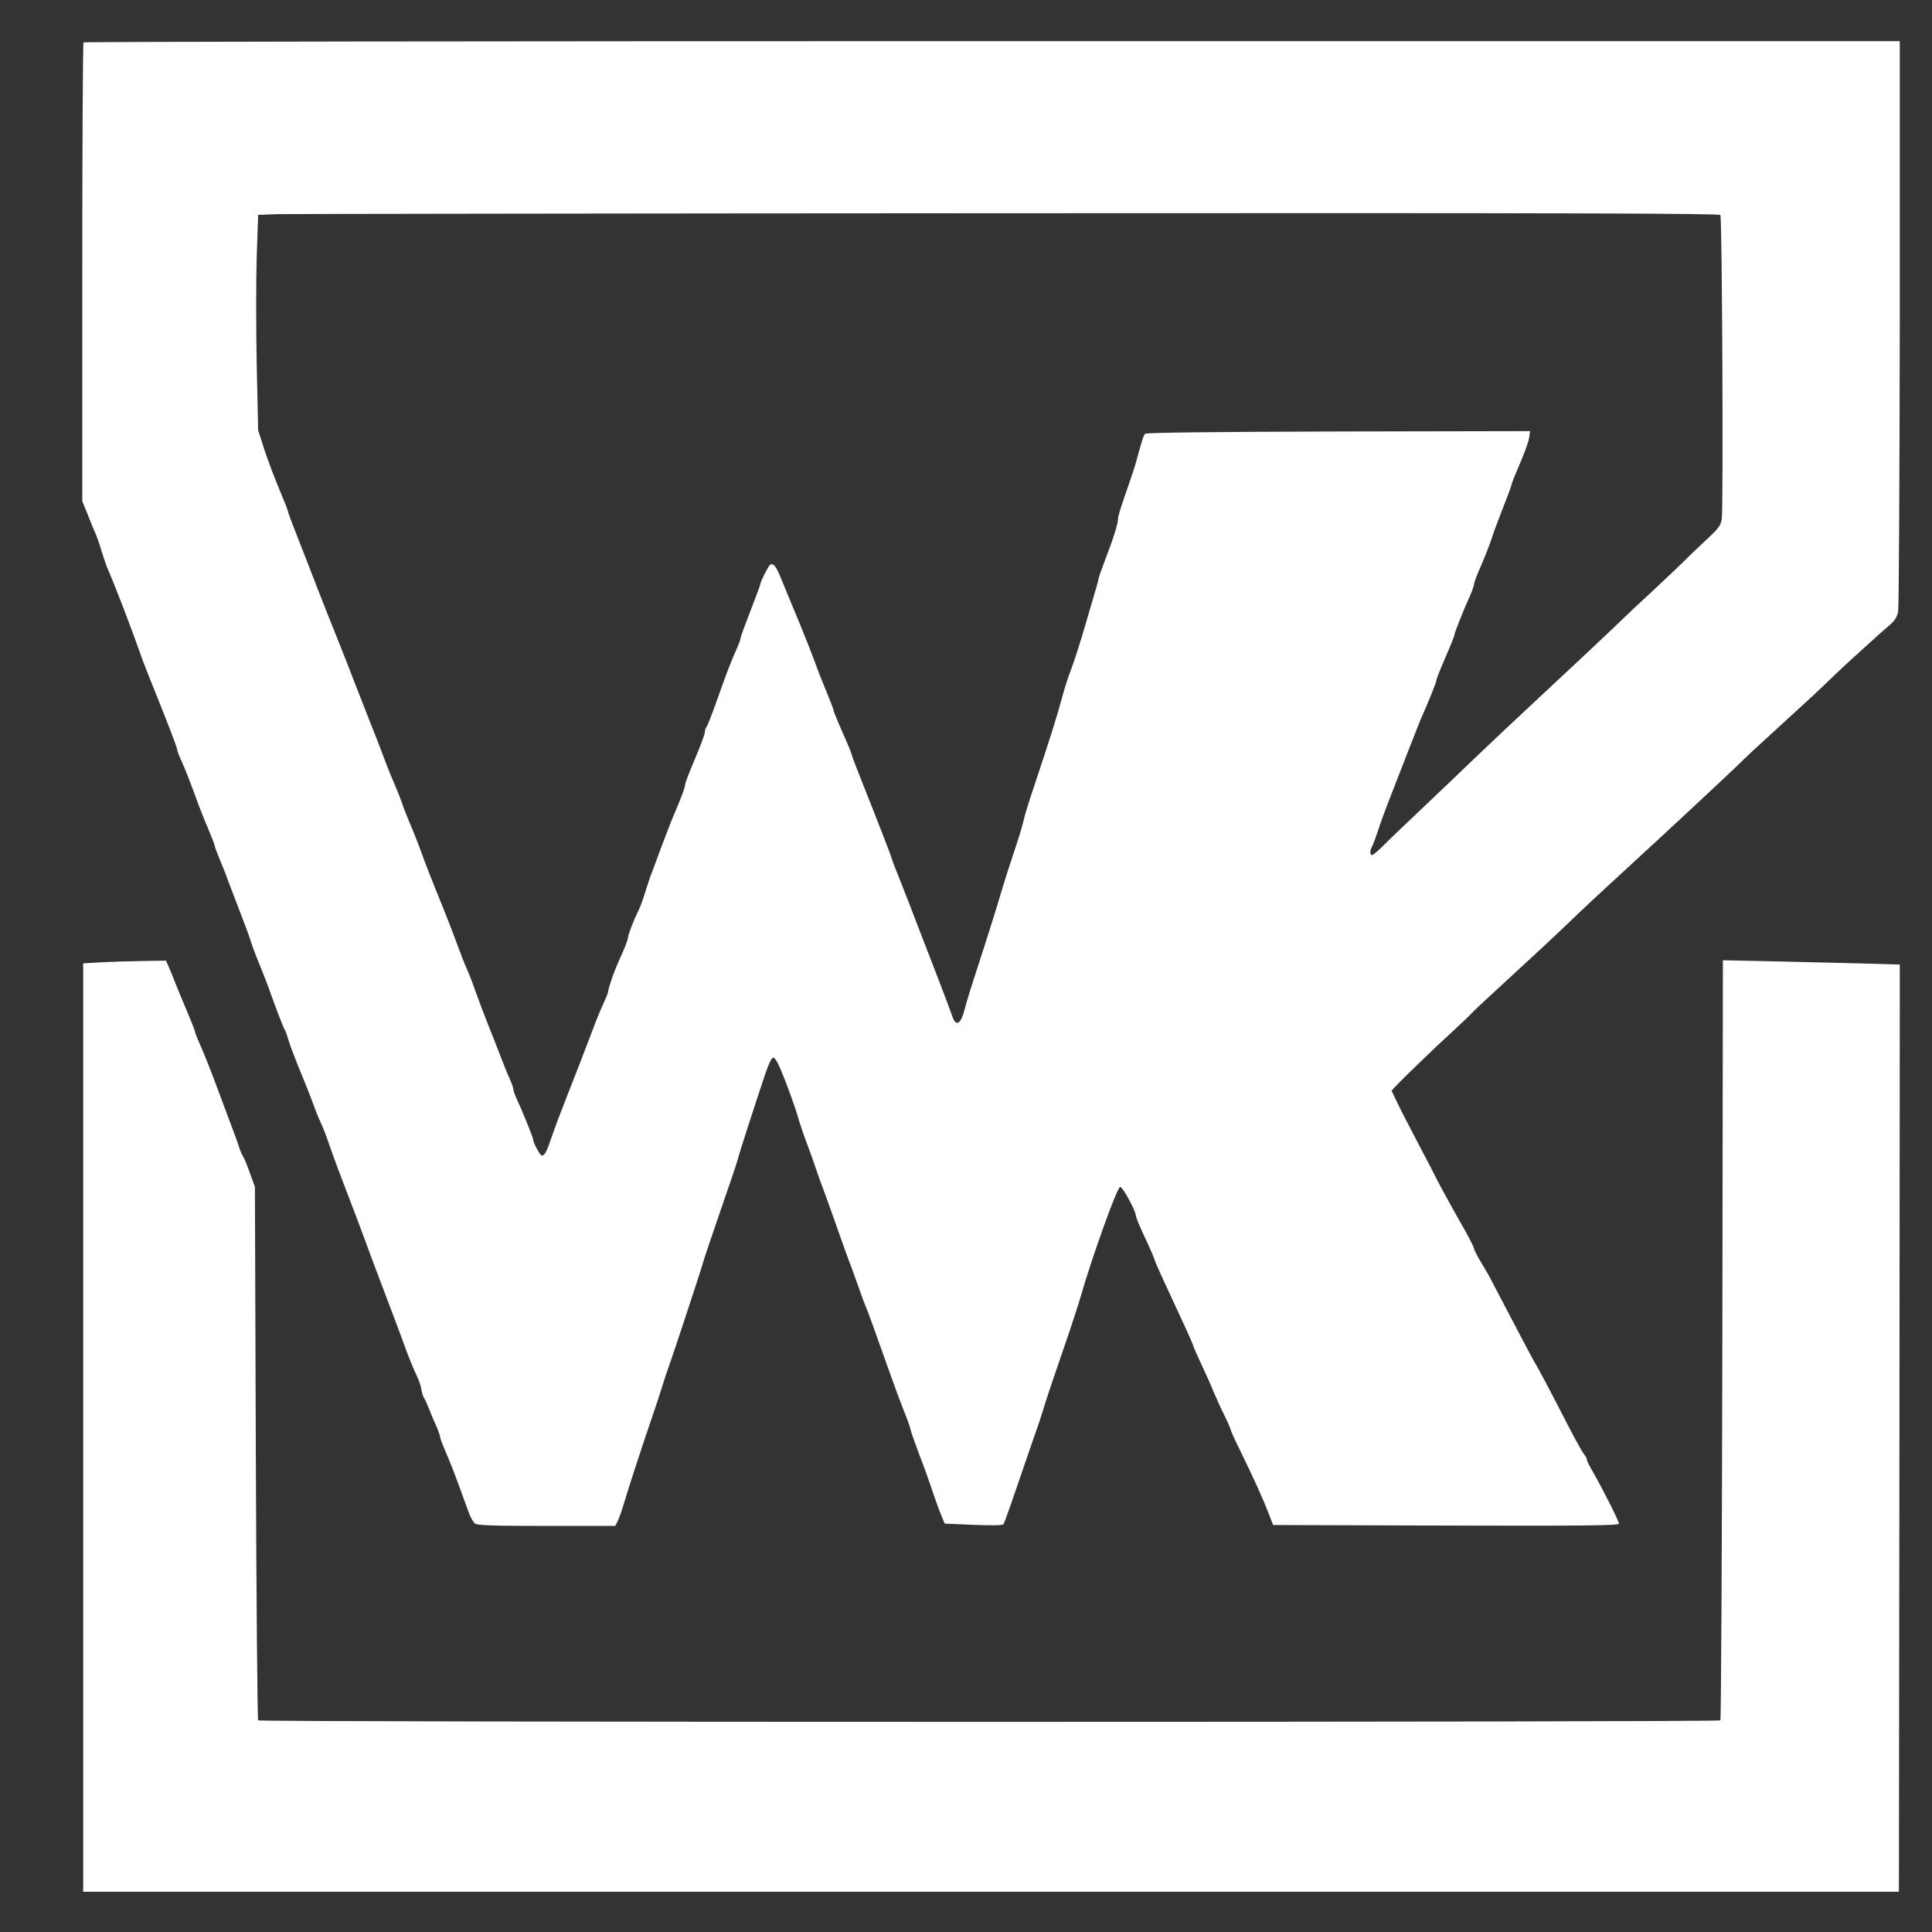
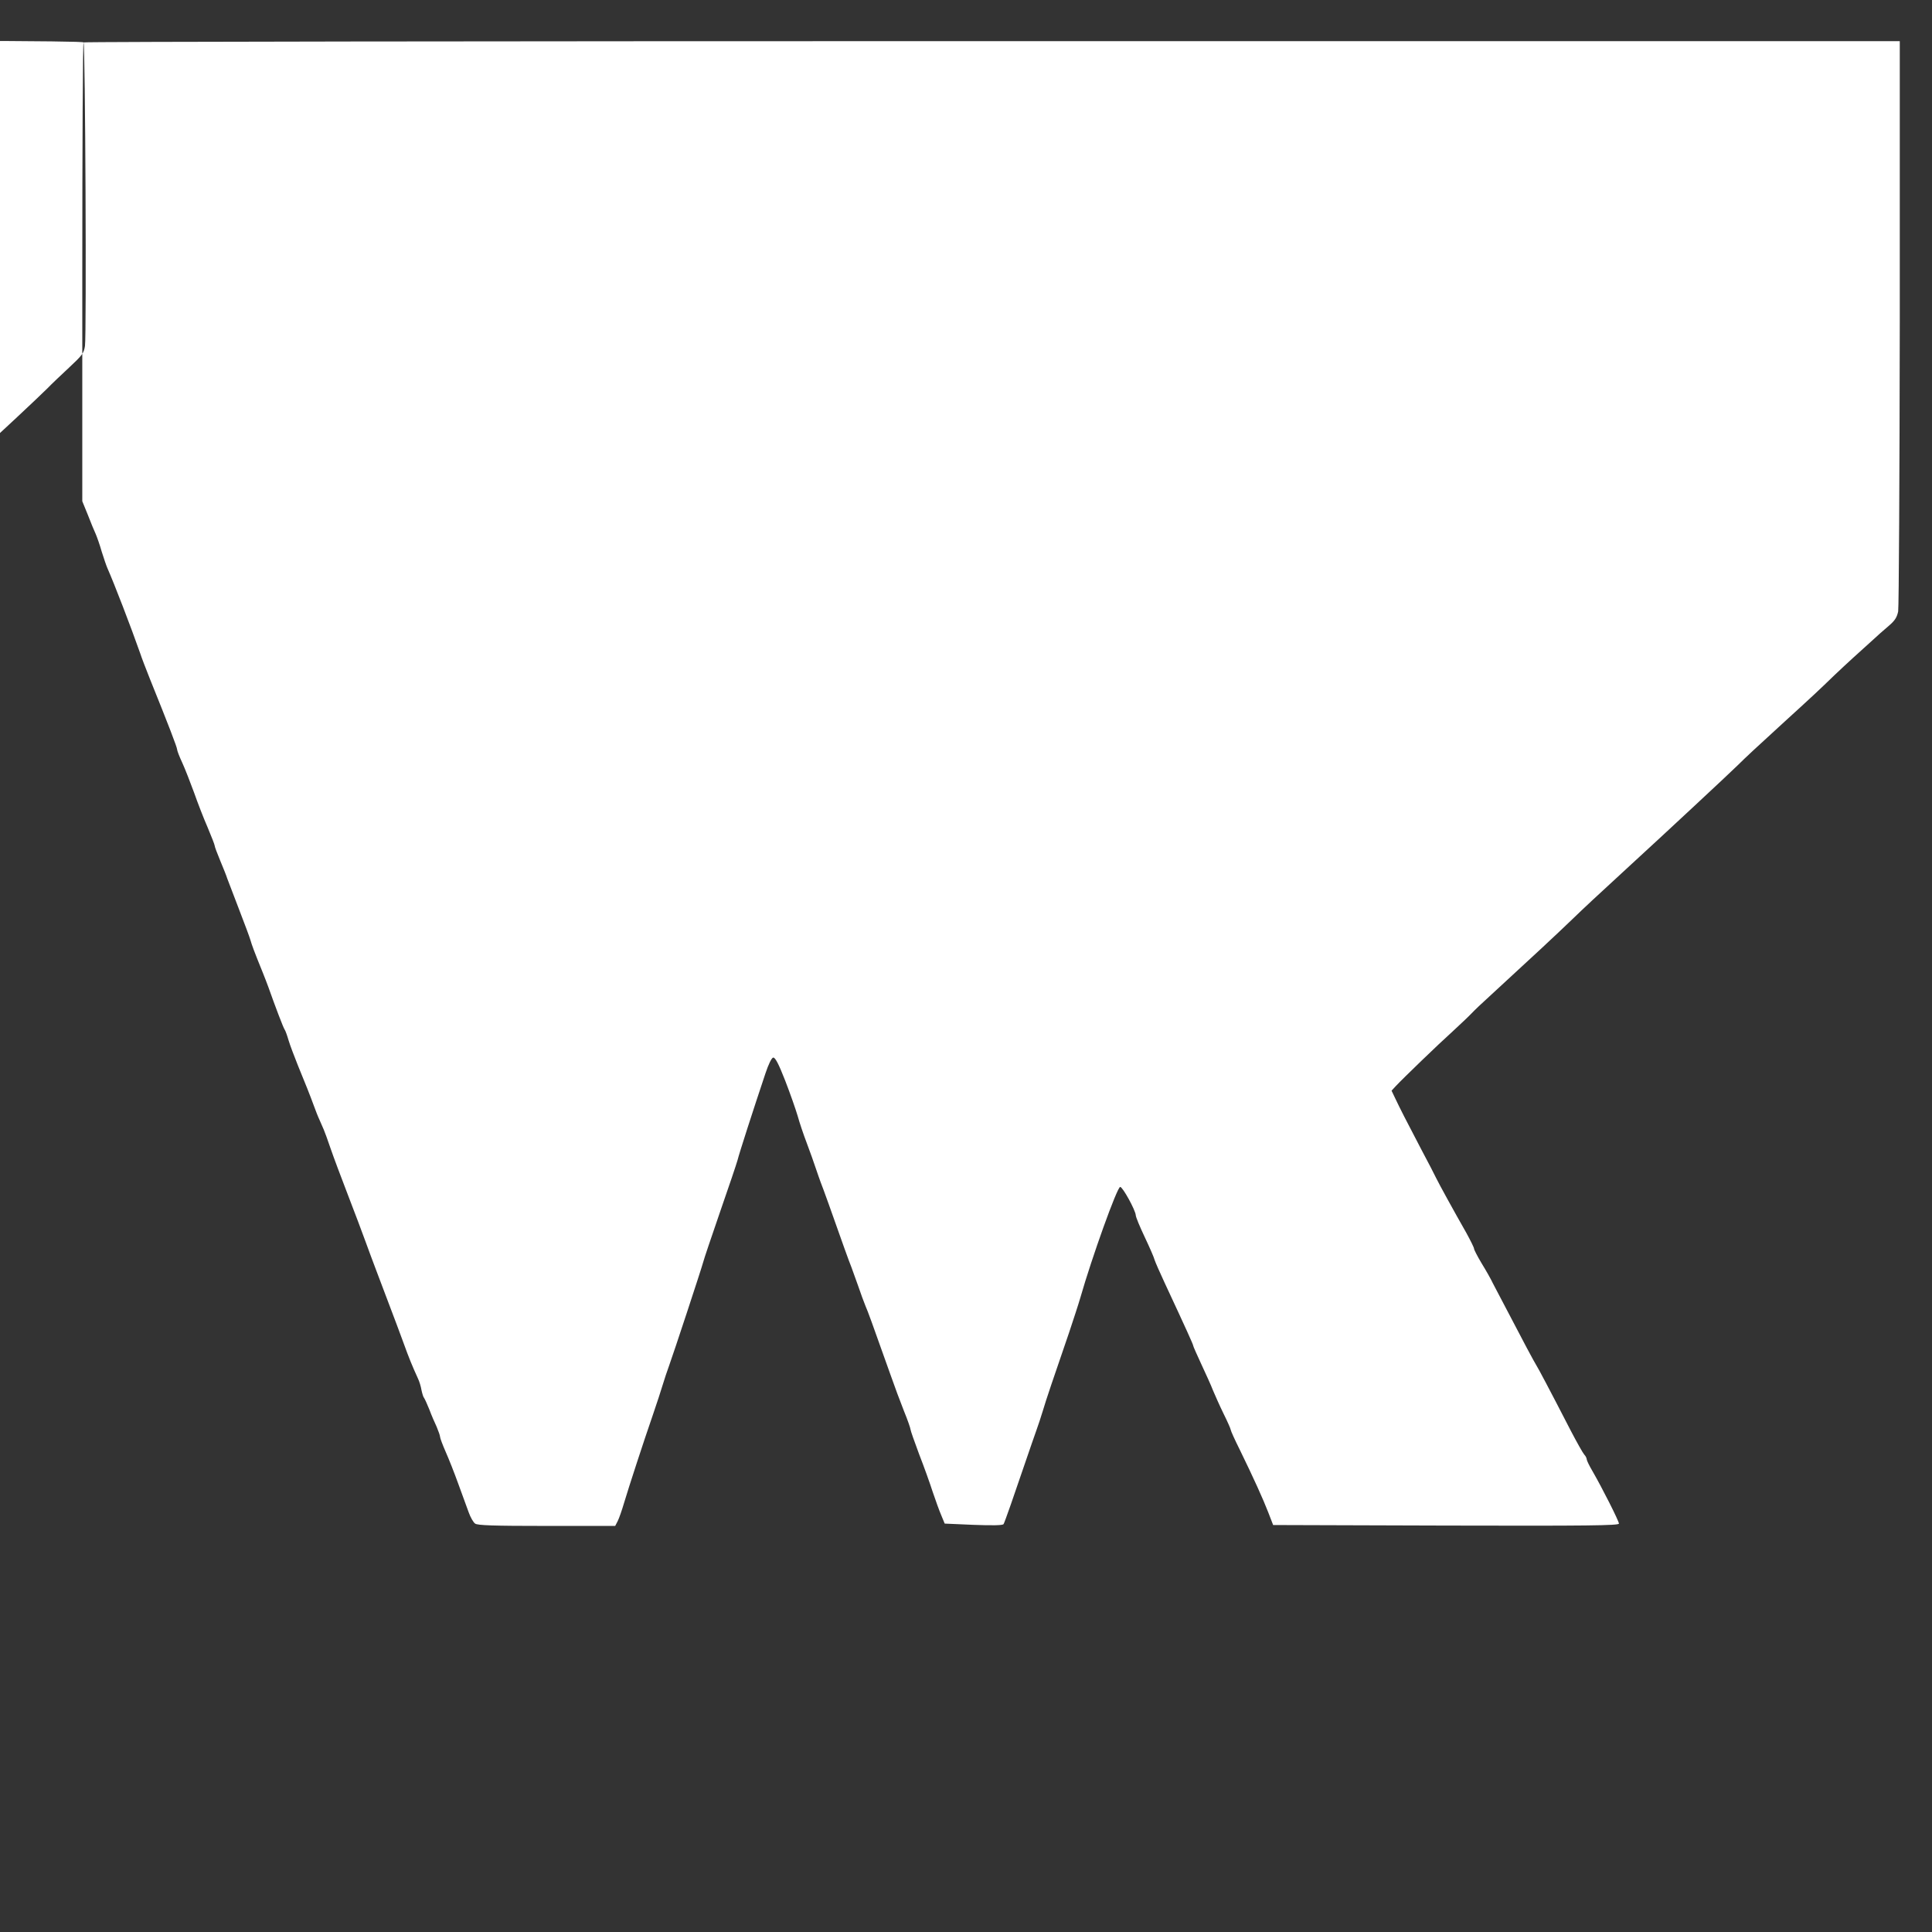
<svg xmlns="http://www.w3.org/2000/svg" fill="#ffffff" height="1080" version="1" viewBox="0 0 1080 1080" width="1080">
  <rect x="0" y="0" width="1080" height="1080" fill="#333333" stroke="none" />
  <g>
-     <path d="M467 10563 c-4 -3 -7 -582 -7 -1286 l0 -1279 31 -76 c16 -42 36 -90 44 -107 7 -16 23 -61 34 -100 12 -38 26 -79 31 -90 39 -88 132 -330 183 -475 8 -25 33 -90 55 -145 105 -260 152 -383 152 -394 0 -7 13 -41 29 -75 16 -35 45 -110 66 -167 20 -57 54 -145 76 -195 21 -50 39 -96 39 -101 0 -6 14 -43 31 -84 17 -41 35 -85 39 -99 5 -14 34 -90 65 -170 31 -80 60 -158 65 -175 8 -28 19 -59 69 -182 11 -27 25 -64 32 -83 36 -102 83 -226 90 -235 4 -5 14 -32 22 -60 8 -27 32 -90 52 -140 40 -97 68 -167 91 -230 8 -22 21 -56 30 -75 8 -19 19 -44 24 -55 5 -11 22 -58 38 -105 16 -47 60 -164 97 -260 37 -96 82 -215 100 -265 34 -94 70 -187 137 -365 22 -58 55 -145 73 -195 31 -86 50 -132 81 -200 8 -16 17 -46 20 -65 4 -19 10 -40 15 -45 4 -6 17 -34 29 -64 11 -30 30 -74 41 -97 10 -24 19 -49 19 -56 0 -7 14 -44 31 -83 17 -38 49 -119 71 -180 22 -60 48 -132 58 -159 10 -28 26 -56 36 -63 14 -10 101 -13 401 -13 l382 0 14 27 c8 16 24 62 36 103 26 87 107 336 162 495 21 61 45 135 54 165 9 30 25 78 35 105 23 63 180 539 191 580 4 17 47 143 94 280 48 138 92 268 98 290 9 37 87 279 156 485 17 51 34 86 43 88 11 2 30 -33 67 -128 28 -72 59 -161 70 -198 10 -37 33 -105 51 -152 18 -47 40 -110 50 -140 10 -30 23 -66 28 -80 13 -32 62 -169 133 -370 17 -47 34 -94 39 -105 4 -11 20 -56 36 -100 15 -44 34 -96 42 -115 14 -32 32 -81 140 -385 21 -60 55 -152 75 -202 21 -51 37 -98 37 -104 0 -6 22 -68 48 -138 27 -69 61 -164 76 -211 16 -47 37 -106 48 -131 l19 -46 161 -7 c107 -4 163 -3 168 4 6 9 58 158 130 370 18 52 41 120 52 150 11 30 28 82 38 115 17 58 57 176 146 435 23 69 52 157 63 195 64 224 206 620 223 620 14 0 85 -129 87 -158 0 -10 23 -65 50 -122 27 -57 52 -114 55 -127 4 -13 29 -70 56 -128 124 -266 160 -346 160 -352 0 -4 21 -51 46 -105 25 -54 55 -119 65 -146 11 -26 37 -85 59 -130 22 -44 40 -85 40 -90 0 -5 22 -54 50 -110 79 -162 131 -277 160 -352 l27 -70 967 -3 c789 -2 966 0 966 11 0 14 -93 198 -146 290 -19 32 -34 63 -34 69 0 6 -6 19 -14 27 -8 9 -41 68 -74 131 -121 235 -185 355 -192 365 -4 6 -29 51 -55 100 -136 259 -170 323 -189 360 -10 22 -39 73 -63 112 -24 40 -43 77 -43 83 0 6 -20 46 -43 88 -69 121 -153 274 -169 307 -8 17 -45 89 -83 160 -86 164 -119 229 -145 284 l-21 44 23 25 c39 42 239 235 318 306 41 38 89 83 105 100 17 18 62 61 101 96 234 215 377 348 462 430 64 62 140 133 322 300 188 172 571 529 606 564 40 40 98 94 259 241 144 131 203 186 279 260 29 28 75 70 102 95 28 25 75 68 105 95 30 28 74 67 98 87 34 29 45 47 52 80 4 24 8 751 9 1616 l0 1572 -5073 0 c-2791 0 -5077 -3 -5080 -7z m9150 -965 c10 -15 17 -1633 8 -1697 -6 -40 -16 -53 -88 -120 -45 -42 -100 -94 -122 -117 -22 -22 -101 -97 -175 -166 -74 -68 -155 -144 -180 -169 -64 -62 -327 -309 -505 -474 -82 -76 -213 -200 -291 -274 -78 -75 -217 -208 -310 -296 -93 -88 -193 -183 -221 -212 -29 -29 -57 -53 -63 -53 -13 0 -13 25 0 48 5 9 19 46 31 82 11 36 43 124 71 195 28 72 75 193 105 270 30 77 59 149 63 160 46 102 90 213 90 224 0 7 23 64 50 126 27 62 50 118 50 125 0 11 51 140 91 228 10 23 19 49 19 57 0 8 18 56 41 107 22 51 47 116 56 143 8 28 37 106 64 174 27 68 49 128 49 133 0 6 21 58 46 116 26 59 49 124 52 145 l5 37 -1071 -2 c-697 -2 -1074 -6 -1081 -13 -9 -9 -17 -35 -51 -160 -4 -16 -22 -70 -39 -120 -50 -144 -61 -179 -61 -196 0 -25 -27 -112 -71 -225 -21 -56 -39 -106 -39 -112 0 -5 -7 -32 -15 -58 -8 -27 -31 -105 -51 -174 -43 -147 -65 -215 -93 -290 -12 -30 -33 -98 -47 -150 -26 -97 -68 -230 -155 -490 -27 -80 -53 -165 -58 -190 -5 -25 -30 -106 -55 -180 -25 -74 -52 -160 -61 -190 -30 -104 -97 -315 -146 -465 -27 -82 -57 -178 -65 -212 -23 -93 -52 -107 -74 -35 -7 20 -39 107 -72 192 -33 85 -85 220 -116 300 -30 80 -74 192 -97 250 -24 58 -46 116 -50 130 -7 25 -71 190 -171 441 -30 75 -54 139 -54 144 0 4 -22 58 -50 120 -27 62 -50 117 -50 123 0 5 -19 54 -41 108 -23 55 -52 128 -64 164 -13 36 -53 137 -89 225 -37 88 -81 195 -98 237 -30 74 -45 93 -64 80 -10 -8 -54 -95 -54 -108 0 -5 -25 -72 -55 -149 -30 -77 -55 -145 -55 -152 0 -7 -11 -36 -24 -65 -29 -65 -53 -126 -112 -293 -25 -71 -50 -134 -55 -139 -5 -6 -9 -19 -9 -30 0 -10 -25 -77 -55 -148 -30 -70 -55 -135 -55 -144 0 -15 -19 -66 -65 -174 -13 -30 -44 -111 -70 -180 -25 -69 -50 -134 -54 -145 -5 -11 -19 -54 -32 -95 -12 -41 -30 -91 -40 -110 -26 -52 -59 -137 -59 -153 0 -8 -12 -41 -26 -73 -47 -106 -52 -119 -68 -167 -9 -26 -16 -52 -16 -58 0 -6 -11 -34 -24 -62 -13 -29 -34 -77 -45 -107 -41 -109 -133 -347 -176 -455 -24 -60 -56 -146 -71 -190 -27 -82 -40 -105 -55 -105 -10 0 -49 73 -49 91 0 10 -58 154 -96 236 -8 17 -14 36 -14 43 0 6 -8 30 -18 53 -11 23 -34 80 -52 127 -18 47 -50 129 -72 183 -21 54 -53 137 -70 185 -16 48 -39 105 -49 127 -10 22 -34 83 -53 135 -19 52 -50 133 -69 180 -69 170 -111 276 -137 350 -15 41 -42 109 -60 150 -17 41 -38 94 -45 117 -8 23 -28 74 -46 115 -18 40 -44 107 -59 148 -15 41 -46 122 -70 180 -23 58 -64 164 -92 235 -27 72 -72 184 -98 250 -27 66 -74 185 -105 265 -31 80 -80 207 -110 283 -30 75 -55 142 -55 147 0 6 -21 59 -46 118 -25 59 -63 159 -84 222 l-37 115 -8 366 c-4 202 -4 473 0 603 l8 235 116 4 c64 1 1901 4 4083 5 3164 2 3968 -1 3975 -10z" transform="matrix(.1 0 0 -.1 0 1080)" />
-     <path d="M570 5421 l-105 -6 0 -2595 0 -2595 5075 0 5075 0 3 2591 2 2592 -202 6 c-112 3 -334 8 -495 12 l-292 6 -3 -2120 c-2 -1166 -7 -2124 -11 -2129 -11 -11 -8163 -11 -8174 0 -4 5 -10 678 -13 1495 l-5 1487 -29 80 c-15 44 -33 85 -38 92 -5 7 -16 31 -23 55 -8 24 -25 72 -39 108 -13 36 -51 137 -84 225 -33 89 -74 192 -91 229 -17 38 -31 73 -31 79 0 5 -24 66 -54 136 -29 69 -59 142 -66 161 -7 19 -20 50 -28 68 l-14 32 -127 -2 c-69 -1 -173 -4 -231 -7z" transform="matrix(.1 0 0 -.1 0 1080)" />
+     <path d="M467 10563 c-4 -3 -7 -582 -7 -1286 l0 -1279 31 -76 c16 -42 36 -90 44 -107 7 -16 23 -61 34 -100 12 -38 26 -79 31 -90 39 -88 132 -330 183 -475 8 -25 33 -90 55 -145 105 -260 152 -383 152 -394 0 -7 13 -41 29 -75 16 -35 45 -110 66 -167 20 -57 54 -145 76 -195 21 -50 39 -96 39 -101 0 -6 14 -43 31 -84 17 -41 35 -85 39 -99 5 -14 34 -90 65 -170 31 -80 60 -158 65 -175 8 -28 19 -59 69 -182 11 -27 25 -64 32 -83 36 -102 83 -226 90 -235 4 -5 14 -32 22 -60 8 -27 32 -90 52 -140 40 -97 68 -167 91 -230 8 -22 21 -56 30 -75 8 -19 19 -44 24 -55 5 -11 22 -58 38 -105 16 -47 60 -164 97 -260 37 -96 82 -215 100 -265 34 -94 70 -187 137 -365 22 -58 55 -145 73 -195 31 -86 50 -132 81 -200 8 -16 17 -46 20 -65 4 -19 10 -40 15 -45 4 -6 17 -34 29 -64 11 -30 30 -74 41 -97 10 -24 19 -49 19 -56 0 -7 14 -44 31 -83 17 -38 49 -119 71 -180 22 -60 48 -132 58 -159 10 -28 26 -56 36 -63 14 -10 101 -13 401 -13 l382 0 14 27 c8 16 24 62 36 103 26 87 107 336 162 495 21 61 45 135 54 165 9 30 25 78 35 105 23 63 180 539 191 580 4 17 47 143 94 280 48 138 92 268 98 290 9 37 87 279 156 485 17 51 34 86 43 88 11 2 30 -33 67 -128 28 -72 59 -161 70 -198 10 -37 33 -105 51 -152 18 -47 40 -110 50 -140 10 -30 23 -66 28 -80 13 -32 62 -169 133 -370 17 -47 34 -94 39 -105 4 -11 20 -56 36 -100 15 -44 34 -96 42 -115 14 -32 32 -81 140 -385 21 -60 55 -152 75 -202 21 -51 37 -98 37 -104 0 -6 22 -68 48 -138 27 -69 61 -164 76 -211 16 -47 37 -106 48 -131 l19 -46 161 -7 c107 -4 163 -3 168 4 6 9 58 158 130 370 18 52 41 120 52 150 11 30 28 82 38 115 17 58 57 176 146 435 23 69 52 157 63 195 64 224 206 620 223 620 14 0 85 -129 87 -158 0 -10 23 -65 50 -122 27 -57 52 -114 55 -127 4 -13 29 -70 56 -128 124 -266 160 -346 160 -352 0 -4 21 -51 46 -105 25 -54 55 -119 65 -146 11 -26 37 -85 59 -130 22 -44 40 -85 40 -90 0 -5 22 -54 50 -110 79 -162 131 -277 160 -352 l27 -70 967 -3 c789 -2 966 0 966 11 0 14 -93 198 -146 290 -19 32 -34 63 -34 69 0 6 -6 19 -14 27 -8 9 -41 68 -74 131 -121 235 -185 355 -192 365 -4 6 -29 51 -55 100 -136 259 -170 323 -189 360 -10 22 -39 73 -63 112 -24 40 -43 77 -43 83 0 6 -20 46 -43 88 -69 121 -153 274 -169 307 -8 17 -45 89 -83 160 -86 164 -119 229 -145 284 l-21 44 23 25 c39 42 239 235 318 306 41 38 89 83 105 100 17 18 62 61 101 96 234 215 377 348 462 430 64 62 140 133 322 300 188 172 571 529 606 564 40 40 98 94 259 241 144 131 203 186 279 260 29 28 75 70 102 95 28 25 75 68 105 95 30 28 74 67 98 87 34 29 45 47 52 80 4 24 8 751 9 1616 l0 1572 -5073 0 c-2791 0 -5077 -3 -5080 -7z c10 -15 17 -1633 8 -1697 -6 -40 -16 -53 -88 -120 -45 -42 -100 -94 -122 -117 -22 -22 -101 -97 -175 -166 -74 -68 -155 -144 -180 -169 -64 -62 -327 -309 -505 -474 -82 -76 -213 -200 -291 -274 -78 -75 -217 -208 -310 -296 -93 -88 -193 -183 -221 -212 -29 -29 -57 -53 -63 -53 -13 0 -13 25 0 48 5 9 19 46 31 82 11 36 43 124 71 195 28 72 75 193 105 270 30 77 59 149 63 160 46 102 90 213 90 224 0 7 23 64 50 126 27 62 50 118 50 125 0 11 51 140 91 228 10 23 19 49 19 57 0 8 18 56 41 107 22 51 47 116 56 143 8 28 37 106 64 174 27 68 49 128 49 133 0 6 21 58 46 116 26 59 49 124 52 145 l5 37 -1071 -2 c-697 -2 -1074 -6 -1081 -13 -9 -9 -17 -35 -51 -160 -4 -16 -22 -70 -39 -120 -50 -144 -61 -179 -61 -196 0 -25 -27 -112 -71 -225 -21 -56 -39 -106 -39 -112 0 -5 -7 -32 -15 -58 -8 -27 -31 -105 -51 -174 -43 -147 -65 -215 -93 -290 -12 -30 -33 -98 -47 -150 -26 -97 -68 -230 -155 -490 -27 -80 -53 -165 -58 -190 -5 -25 -30 -106 -55 -180 -25 -74 -52 -160 -61 -190 -30 -104 -97 -315 -146 -465 -27 -82 -57 -178 -65 -212 -23 -93 -52 -107 -74 -35 -7 20 -39 107 -72 192 -33 85 -85 220 -116 300 -30 80 -74 192 -97 250 -24 58 -46 116 -50 130 -7 25 -71 190 -171 441 -30 75 -54 139 -54 144 0 4 -22 58 -50 120 -27 62 -50 117 -50 123 0 5 -19 54 -41 108 -23 55 -52 128 -64 164 -13 36 -53 137 -89 225 -37 88 -81 195 -98 237 -30 74 -45 93 -64 80 -10 -8 -54 -95 -54 -108 0 -5 -25 -72 -55 -149 -30 -77 -55 -145 -55 -152 0 -7 -11 -36 -24 -65 -29 -65 -53 -126 -112 -293 -25 -71 -50 -134 -55 -139 -5 -6 -9 -19 -9 -30 0 -10 -25 -77 -55 -148 -30 -70 -55 -135 -55 -144 0 -15 -19 -66 -65 -174 -13 -30 -44 -111 -70 -180 -25 -69 -50 -134 -54 -145 -5 -11 -19 -54 -32 -95 -12 -41 -30 -91 -40 -110 -26 -52 -59 -137 -59 -153 0 -8 -12 -41 -26 -73 -47 -106 -52 -119 -68 -167 -9 -26 -16 -52 -16 -58 0 -6 -11 -34 -24 -62 -13 -29 -34 -77 -45 -107 -41 -109 -133 -347 -176 -455 -24 -60 -56 -146 -71 -190 -27 -82 -40 -105 -55 -105 -10 0 -49 73 -49 91 0 10 -58 154 -96 236 -8 17 -14 36 -14 43 0 6 -8 30 -18 53 -11 23 -34 80 -52 127 -18 47 -50 129 -72 183 -21 54 -53 137 -70 185 -16 48 -39 105 -49 127 -10 22 -34 83 -53 135 -19 52 -50 133 -69 180 -69 170 -111 276 -137 350 -15 41 -42 109 -60 150 -17 41 -38 94 -45 117 -8 23 -28 74 -46 115 -18 40 -44 107 -59 148 -15 41 -46 122 -70 180 -23 58 -64 164 -92 235 -27 72 -72 184 -98 250 -27 66 -74 185 -105 265 -31 80 -80 207 -110 283 -30 75 -55 142 -55 147 0 6 -21 59 -46 118 -25 59 -63 159 -84 222 l-37 115 -8 366 c-4 202 -4 473 0 603 l8 235 116 4 c64 1 1901 4 4083 5 3164 2 3968 -1 3975 -10z" transform="matrix(.1 0 0 -.1 0 1080)" />
  </g>
</svg>